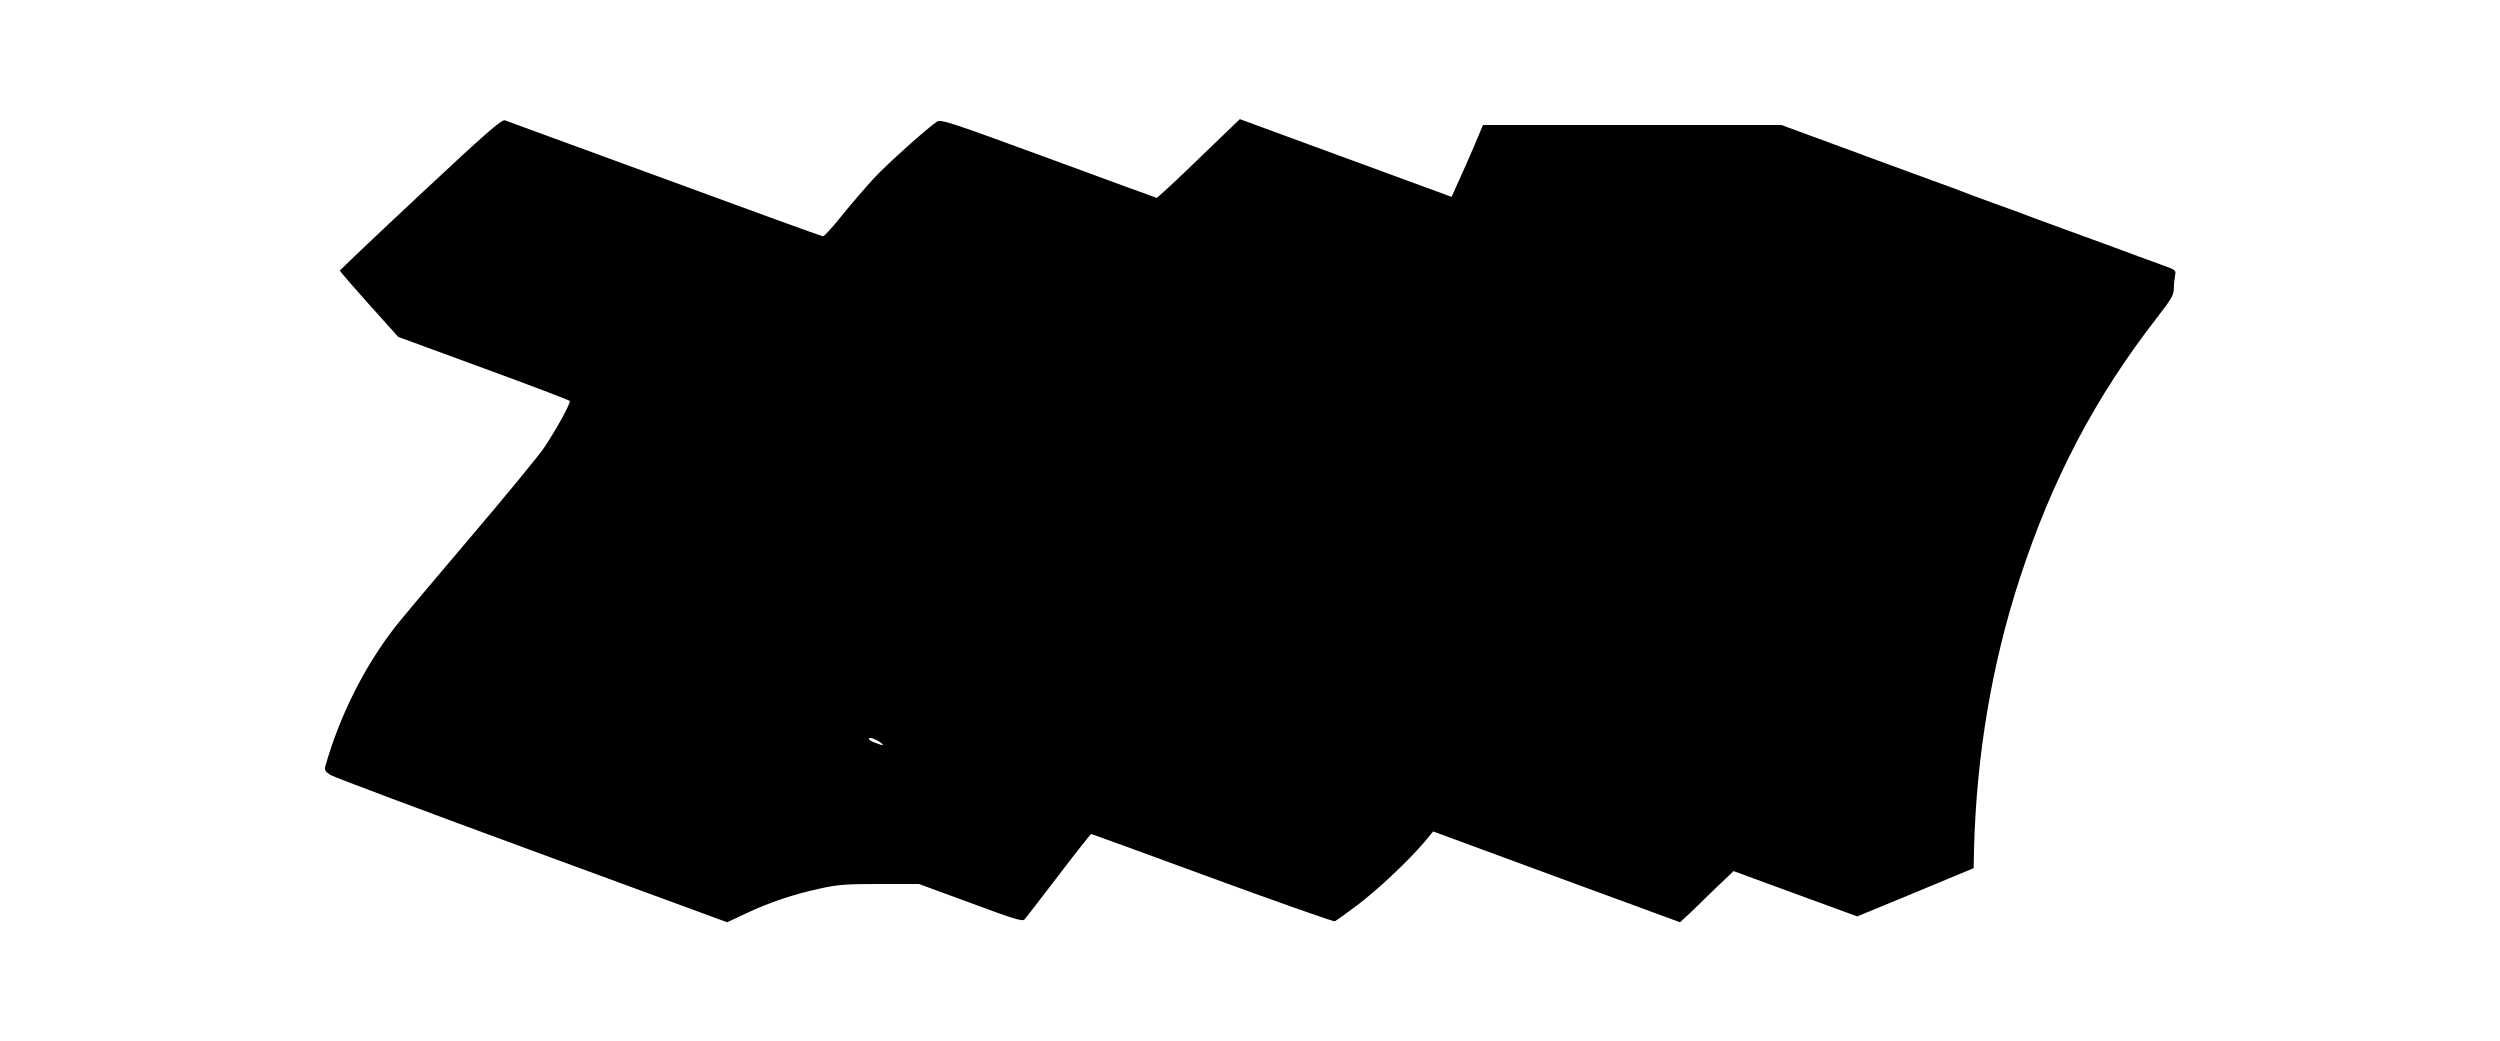
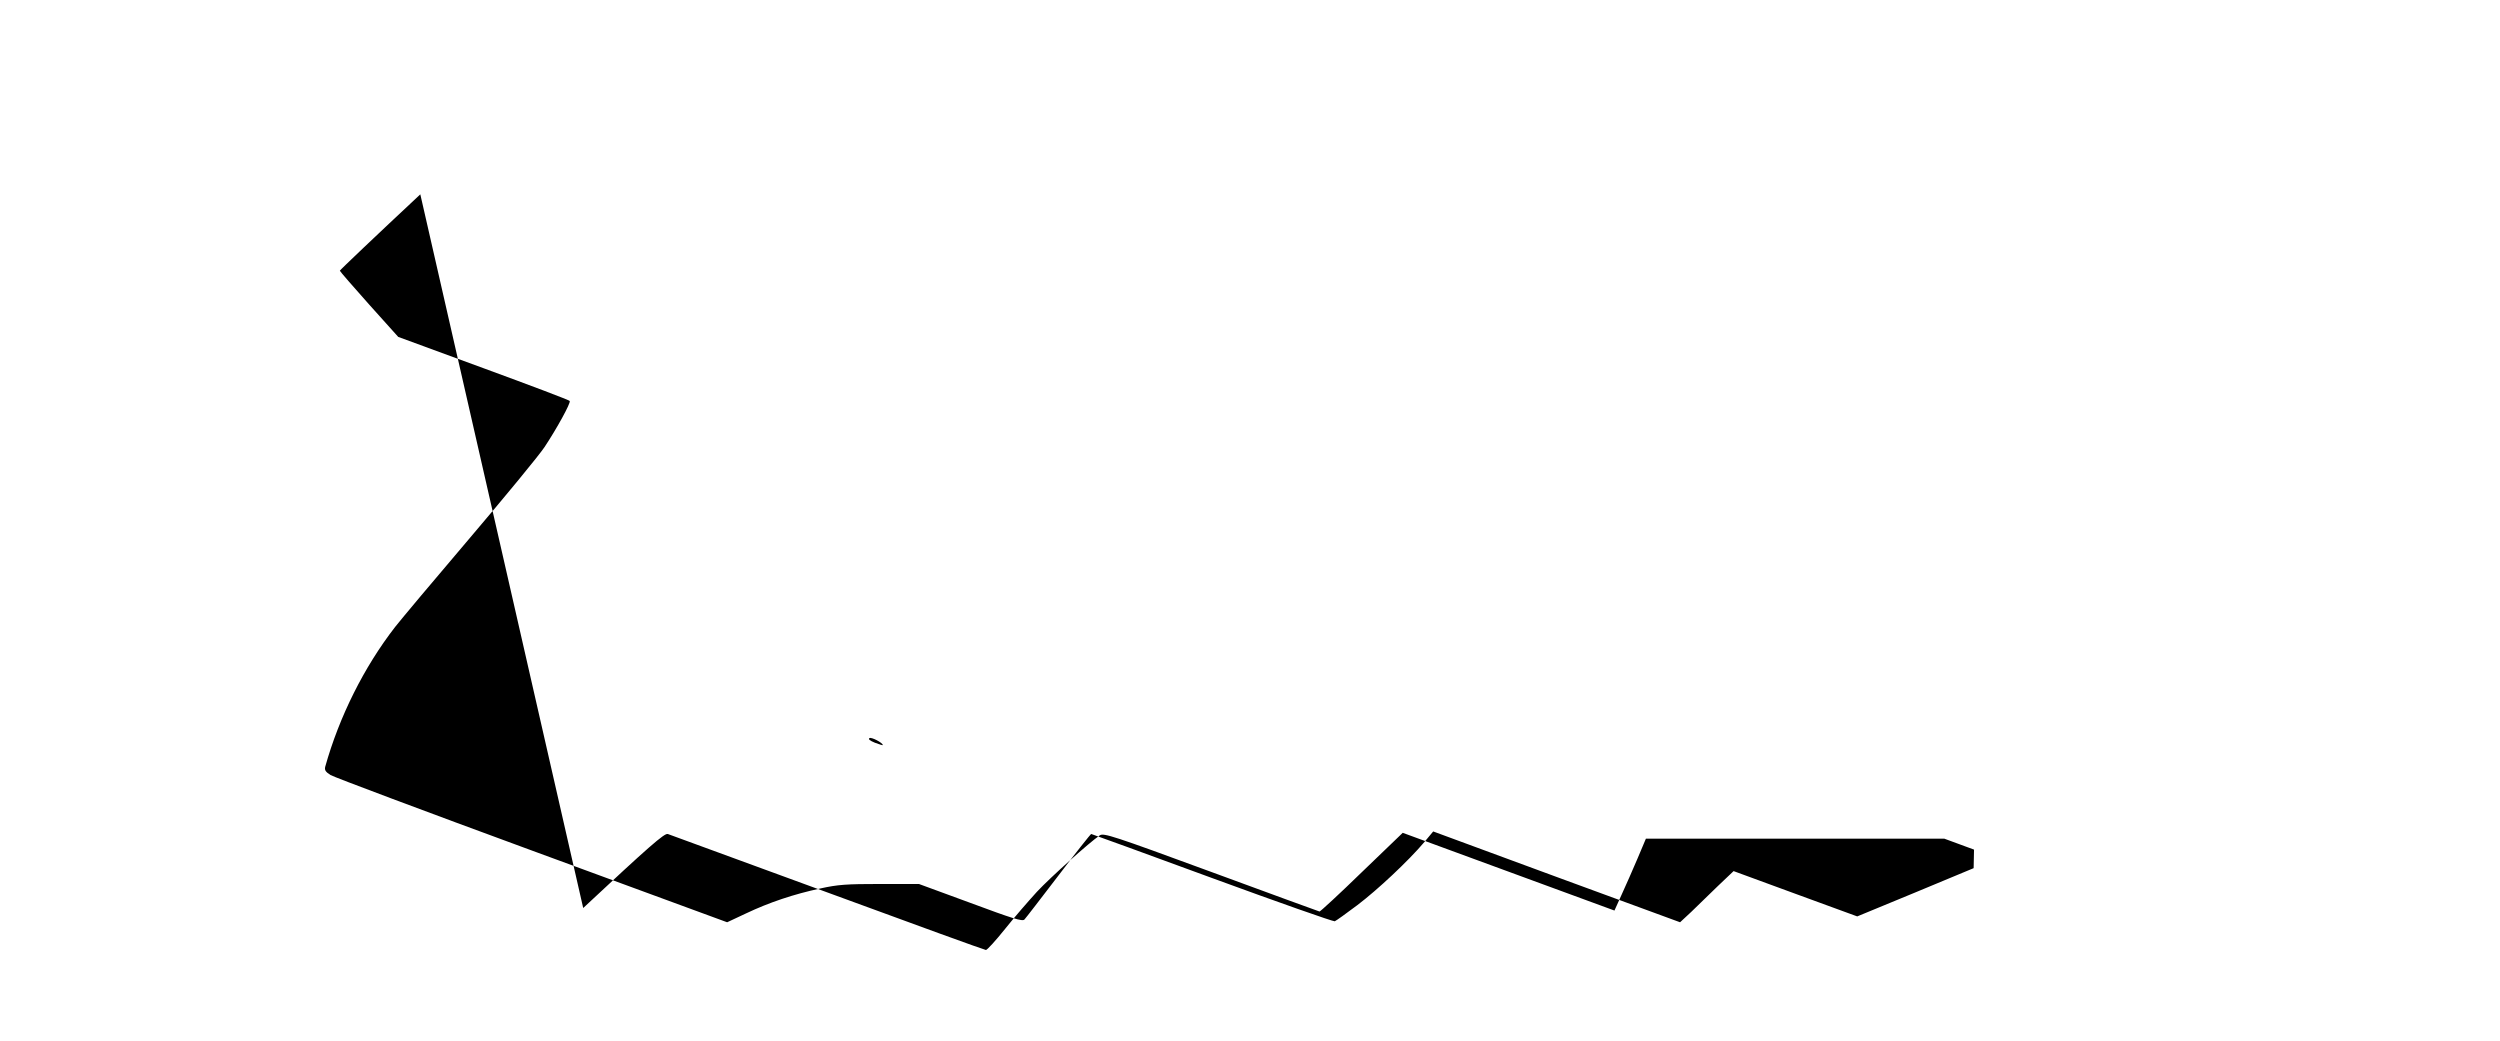
<svg xmlns="http://www.w3.org/2000/svg" version="1.0" width="1280pt" height="533pt" viewBox="0 0 1280 533" preserveAspectRatio="xMidYMid meet">
  <g transform="translate(0,533) scale(0.1,-0.1)" fill="#000000" stroke="none">
-     <path d="M2152 4335 c-227 -212 -412 -388 -412 -391 0 -3 67 -80 149 -172 l150 -167 436 -160 c240 -88 439 -163 442 -168 6 -10 -66 -141 -129 -236 -27 -41 -199 -250 -382 -465 -183 -215 -355 -420 -383 -456 -159 -205 -286 -459 -358 -716 -4 -17 2 -26 27 -42 18 -11 482 -185 1032 -387 l999 -367 96 45 c120 57 246 99 381 128 89 20 135 23 305 23 l200 0 264 -97 c215 -80 266 -96 276 -85 7 7 85 109 174 225 89 117 165 213 168 213 3 0 282 -102 620 -226 338 -124 620 -223 627 -221 7 3 59 40 116 83 104 79 260 225 343 323 l45 54 632 -233 632 -232 57 53 c31 30 92 89 136 132 l81 77 316 -116 317 -116 298 123 298 124 2 95 c12 480 91 950 234 1388 167 512 390 934 704 1337 71 92 85 115 85 146 0 20 3 50 6 66 6 29 4 31 -58 53 -34 13 -90 33 -123 45 -74 28 -241 89 -395 145 -63 23 -131 48 -150 55 -19 8 -105 40 -190 70 -85 31 -164 60 -175 65 -11 5 -69 26 -130 48 -60 22 -195 71 -300 110 -104 39 -258 95 -342 126 l-152 56 -764 0 -764 0 -43 -102 c-24 -57 -61 -140 -81 -184 l-37 -82 -542 199 -542 199 -210 -202 c-115 -112 -213 -202 -216 -201 -4 1 -254 92 -555 203 -506 186 -550 200 -570 187 -52 -35 -251 -213 -322 -289 -42 -46 -116 -131 -163 -190 -48 -60 -92 -108 -98 -108 -6 0 -370 132 -810 294 -439 161 -808 296 -819 300 -17 5 -97 -65 -433 -379z m2368 -2820 c0 -2 -18 4 -40 12 -27 11 -36 19 -28 24 10 6 68 -24 68 -36z" />
+     <path d="M2152 4335 c-227 -212 -412 -388 -412 -391 0 -3 67 -80 149 -172 l150 -167 436 -160 c240 -88 439 -163 442 -168 6 -10 -66 -141 -129 -236 -27 -41 -199 -250 -382 -465 -183 -215 -355 -420 -383 -456 -159 -205 -286 -459 -358 -716 -4 -17 2 -26 27 -42 18 -11 482 -185 1032 -387 l999 -367 96 45 c120 57 246 99 381 128 89 20 135 23 305 23 l200 0 264 -97 c215 -80 266 -96 276 -85 7 7 85 109 174 225 89 117 165 213 168 213 3 0 282 -102 620 -226 338 -124 620 -223 627 -221 7 3 59 40 116 83 104 79 260 225 343 323 l45 54 632 -233 632 -232 57 53 c31 30 92 89 136 132 l81 77 316 -116 317 -116 298 123 298 124 2 95 l-152 56 -764 0 -764 0 -43 -102 c-24 -57 -61 -140 -81 -184 l-37 -82 -542 199 -542 199 -210 -202 c-115 -112 -213 -202 -216 -201 -4 1 -254 92 -555 203 -506 186 -550 200 -570 187 -52 -35 -251 -213 -322 -289 -42 -46 -116 -131 -163 -190 -48 -60 -92 -108 -98 -108 -6 0 -370 132 -810 294 -439 161 -808 296 -819 300 -17 5 -97 -65 -433 -379z m2368 -2820 c0 -2 -18 4 -40 12 -27 11 -36 19 -28 24 10 6 68 -24 68 -36z" />
  </g>
</svg>